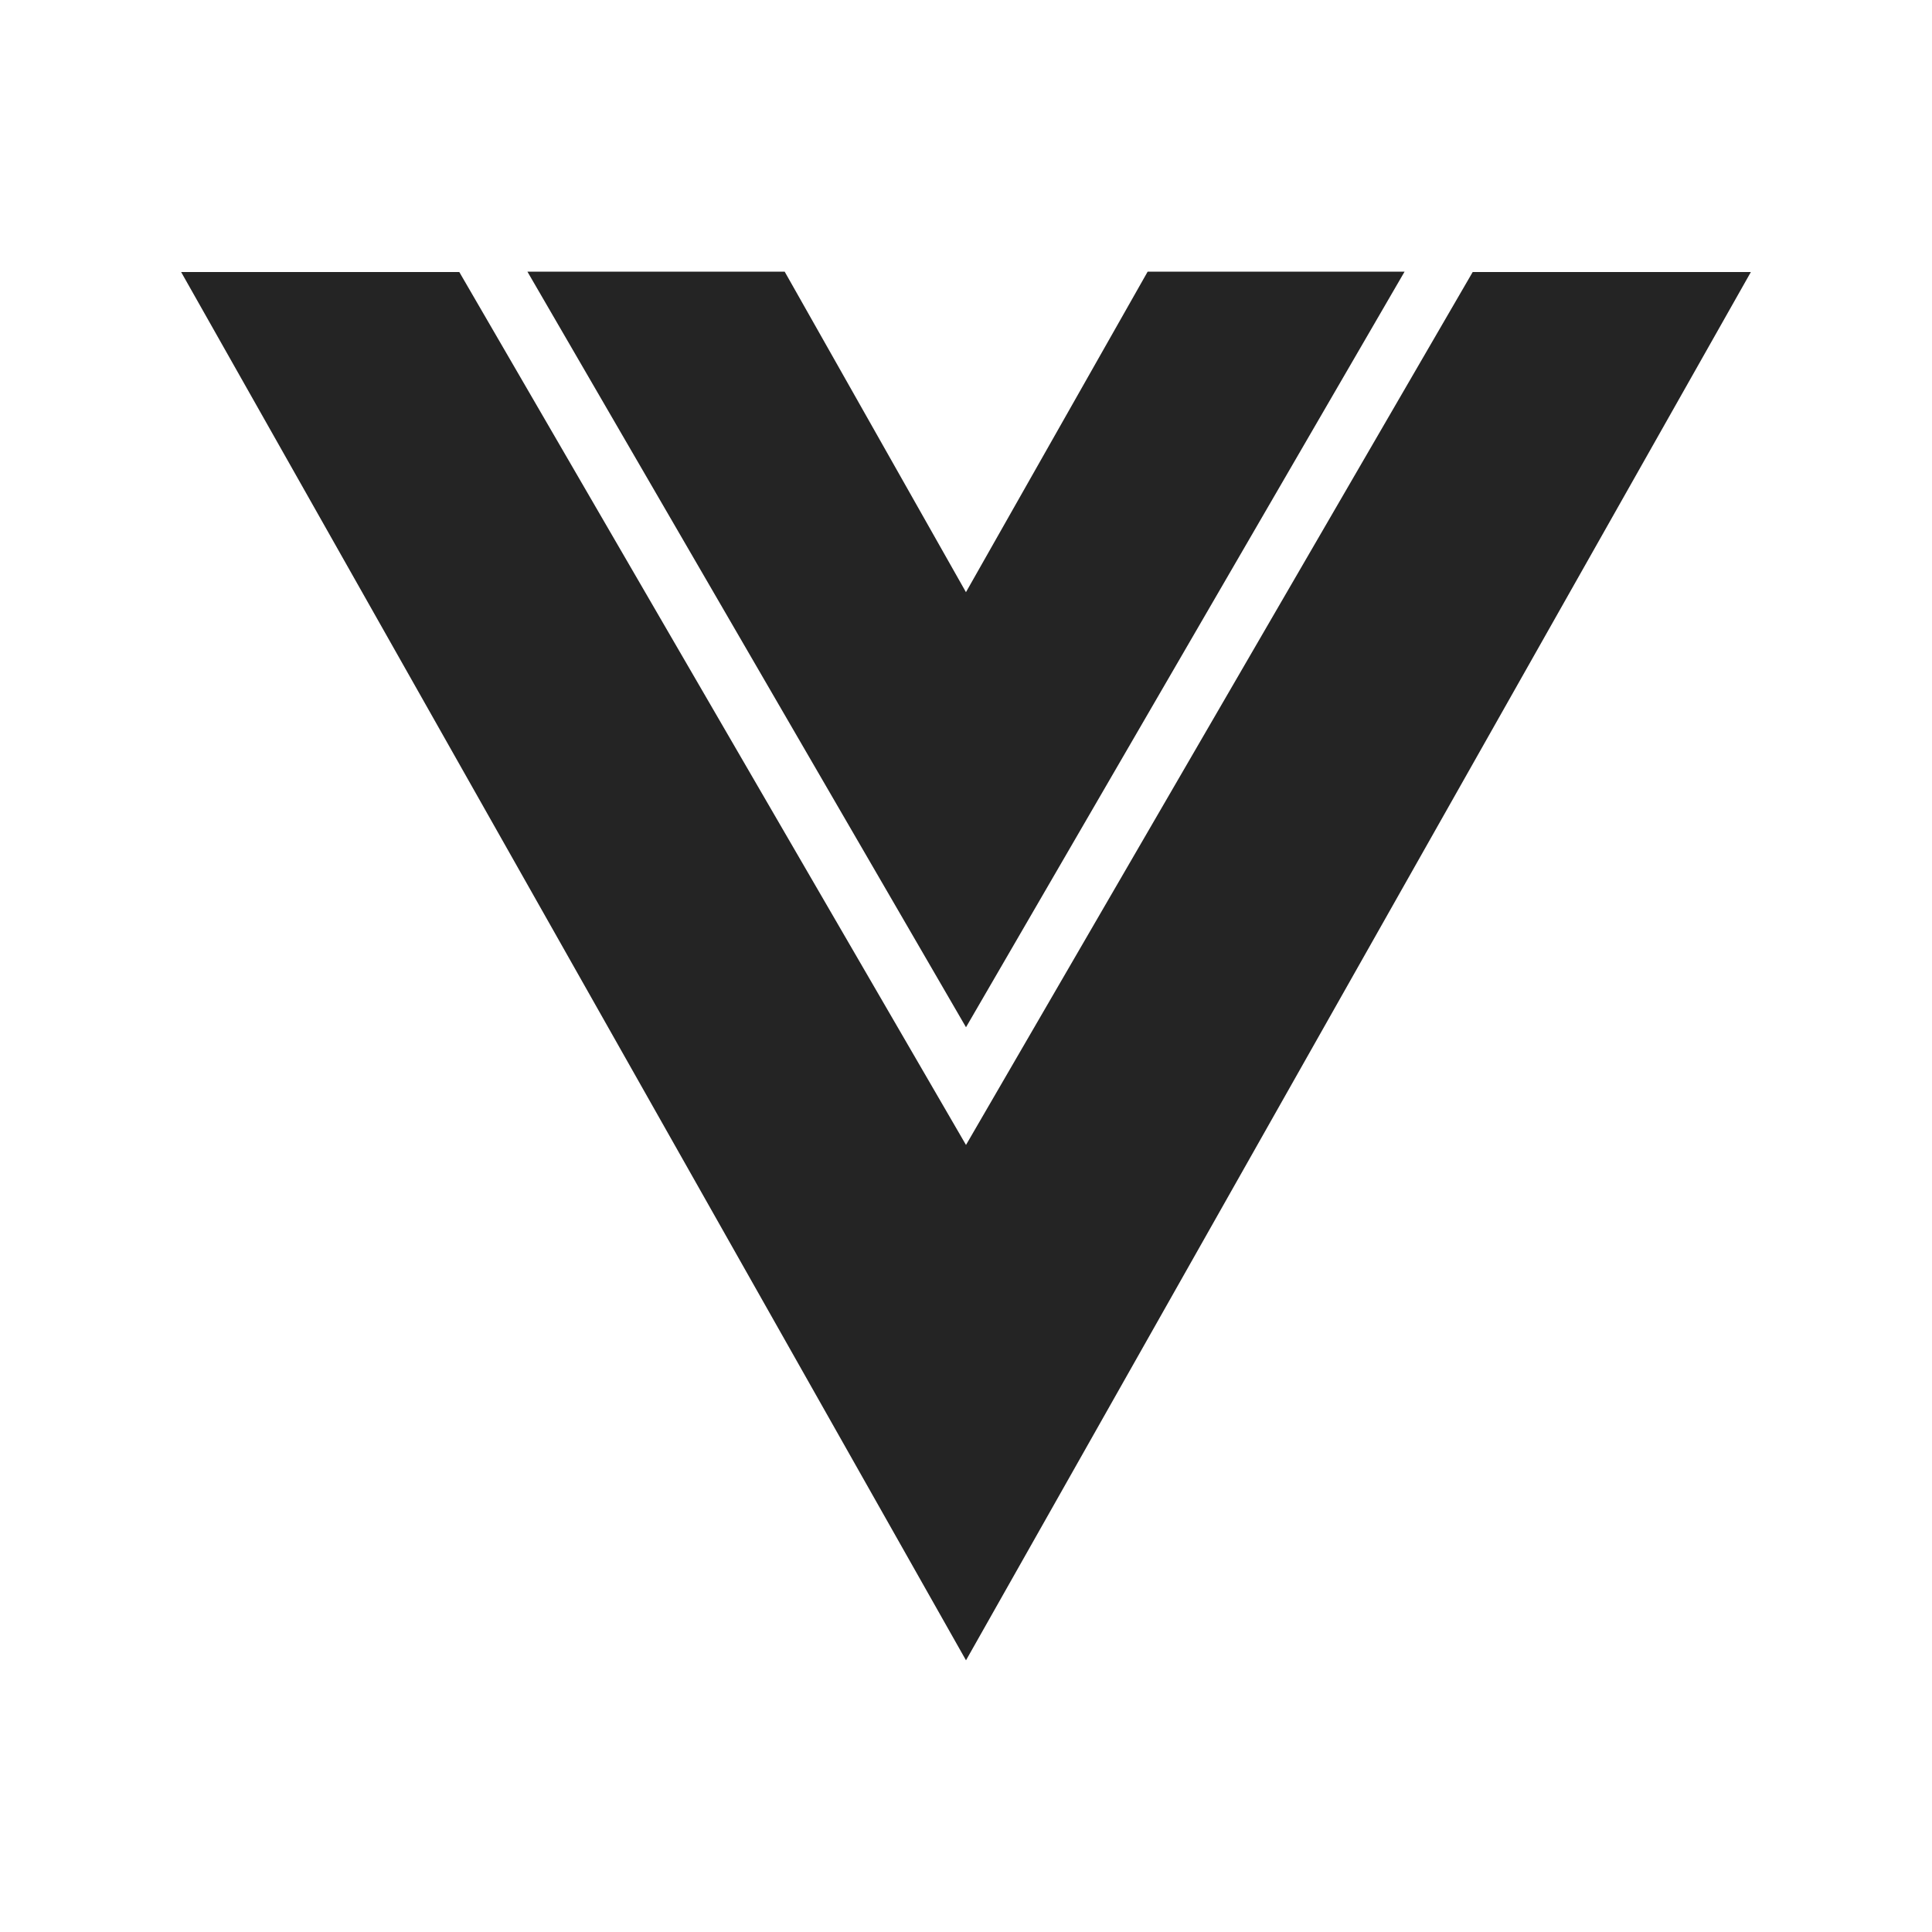
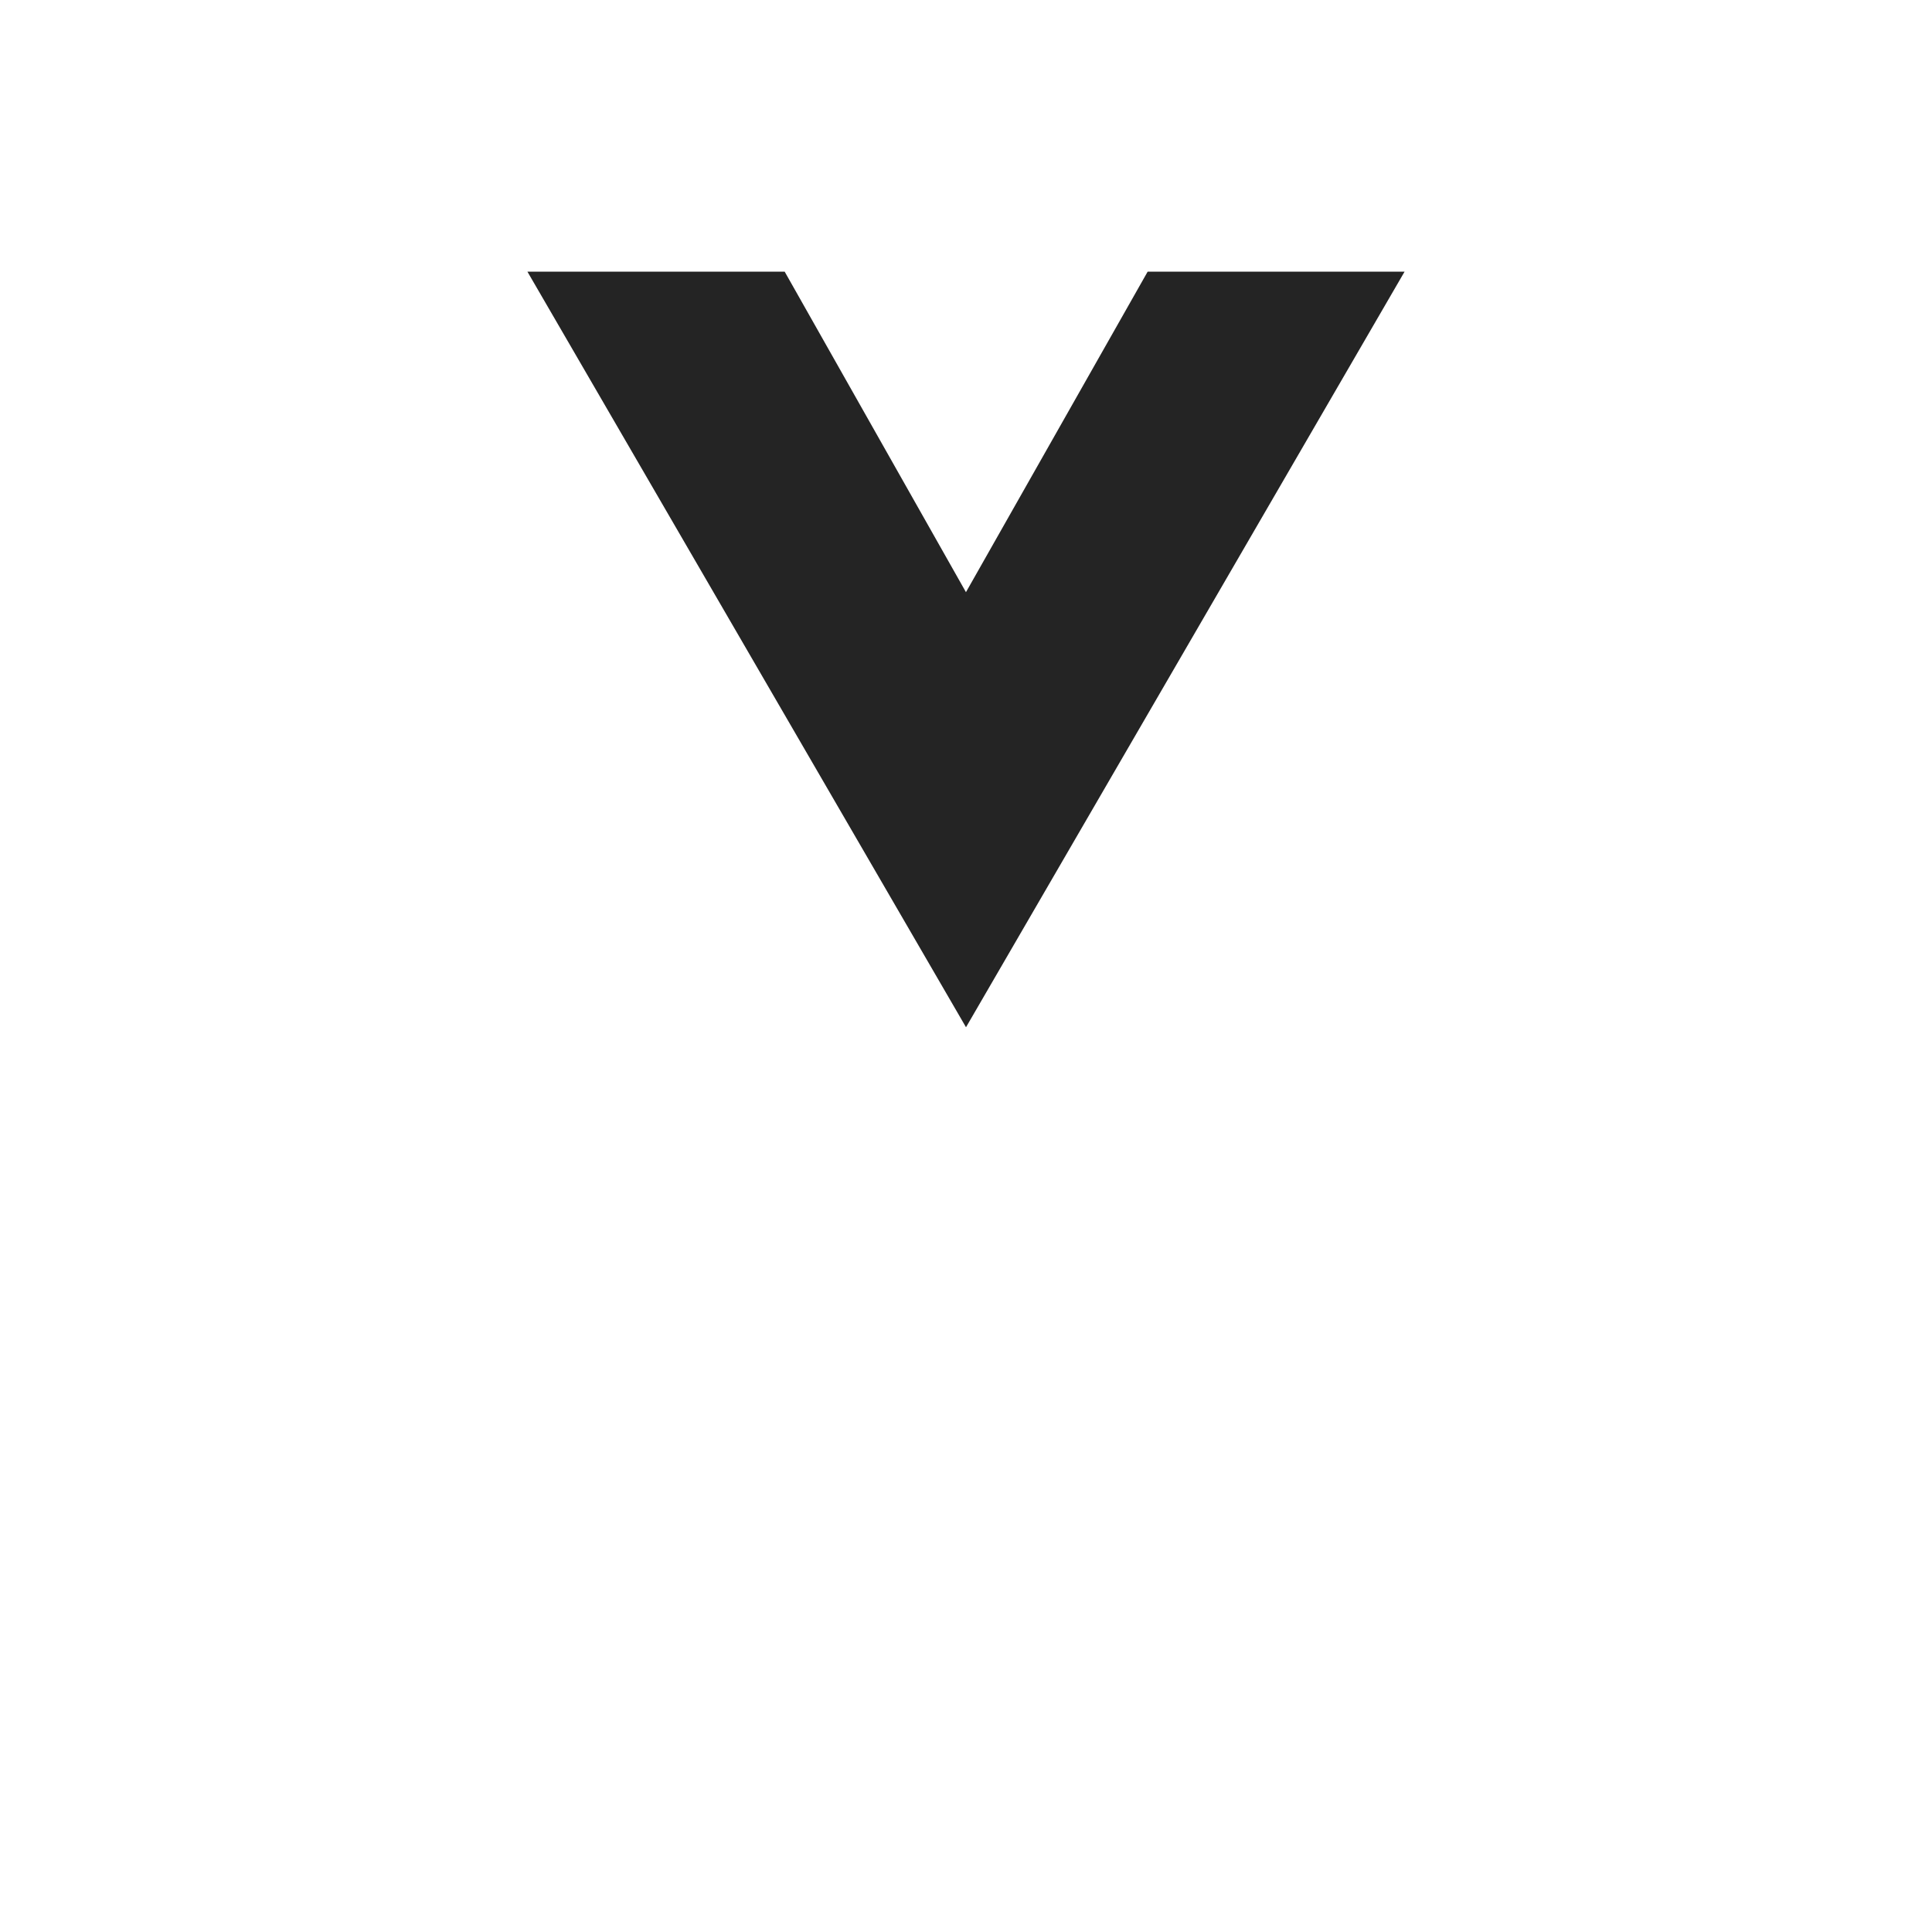
<svg xmlns="http://www.w3.org/2000/svg" width="64" height="64" viewBox="0 0 64 64" fill="none">
-   <path d="M32 34.029L46.528 9H38.017L32 19.614V19.619L25.994 9H17.472L32 34.029Z" fill="#242424" />
-   <path d="M48.785 9.011L32 37.928L15.215 9.011H6L32 55L58 9.011H48.785Z" fill="#242424" />
+   <path d="M32 34.029L46.528 9H38.017L32 19.614V19.619L25.994 9H17.472Z" fill="#242424" />
</svg>